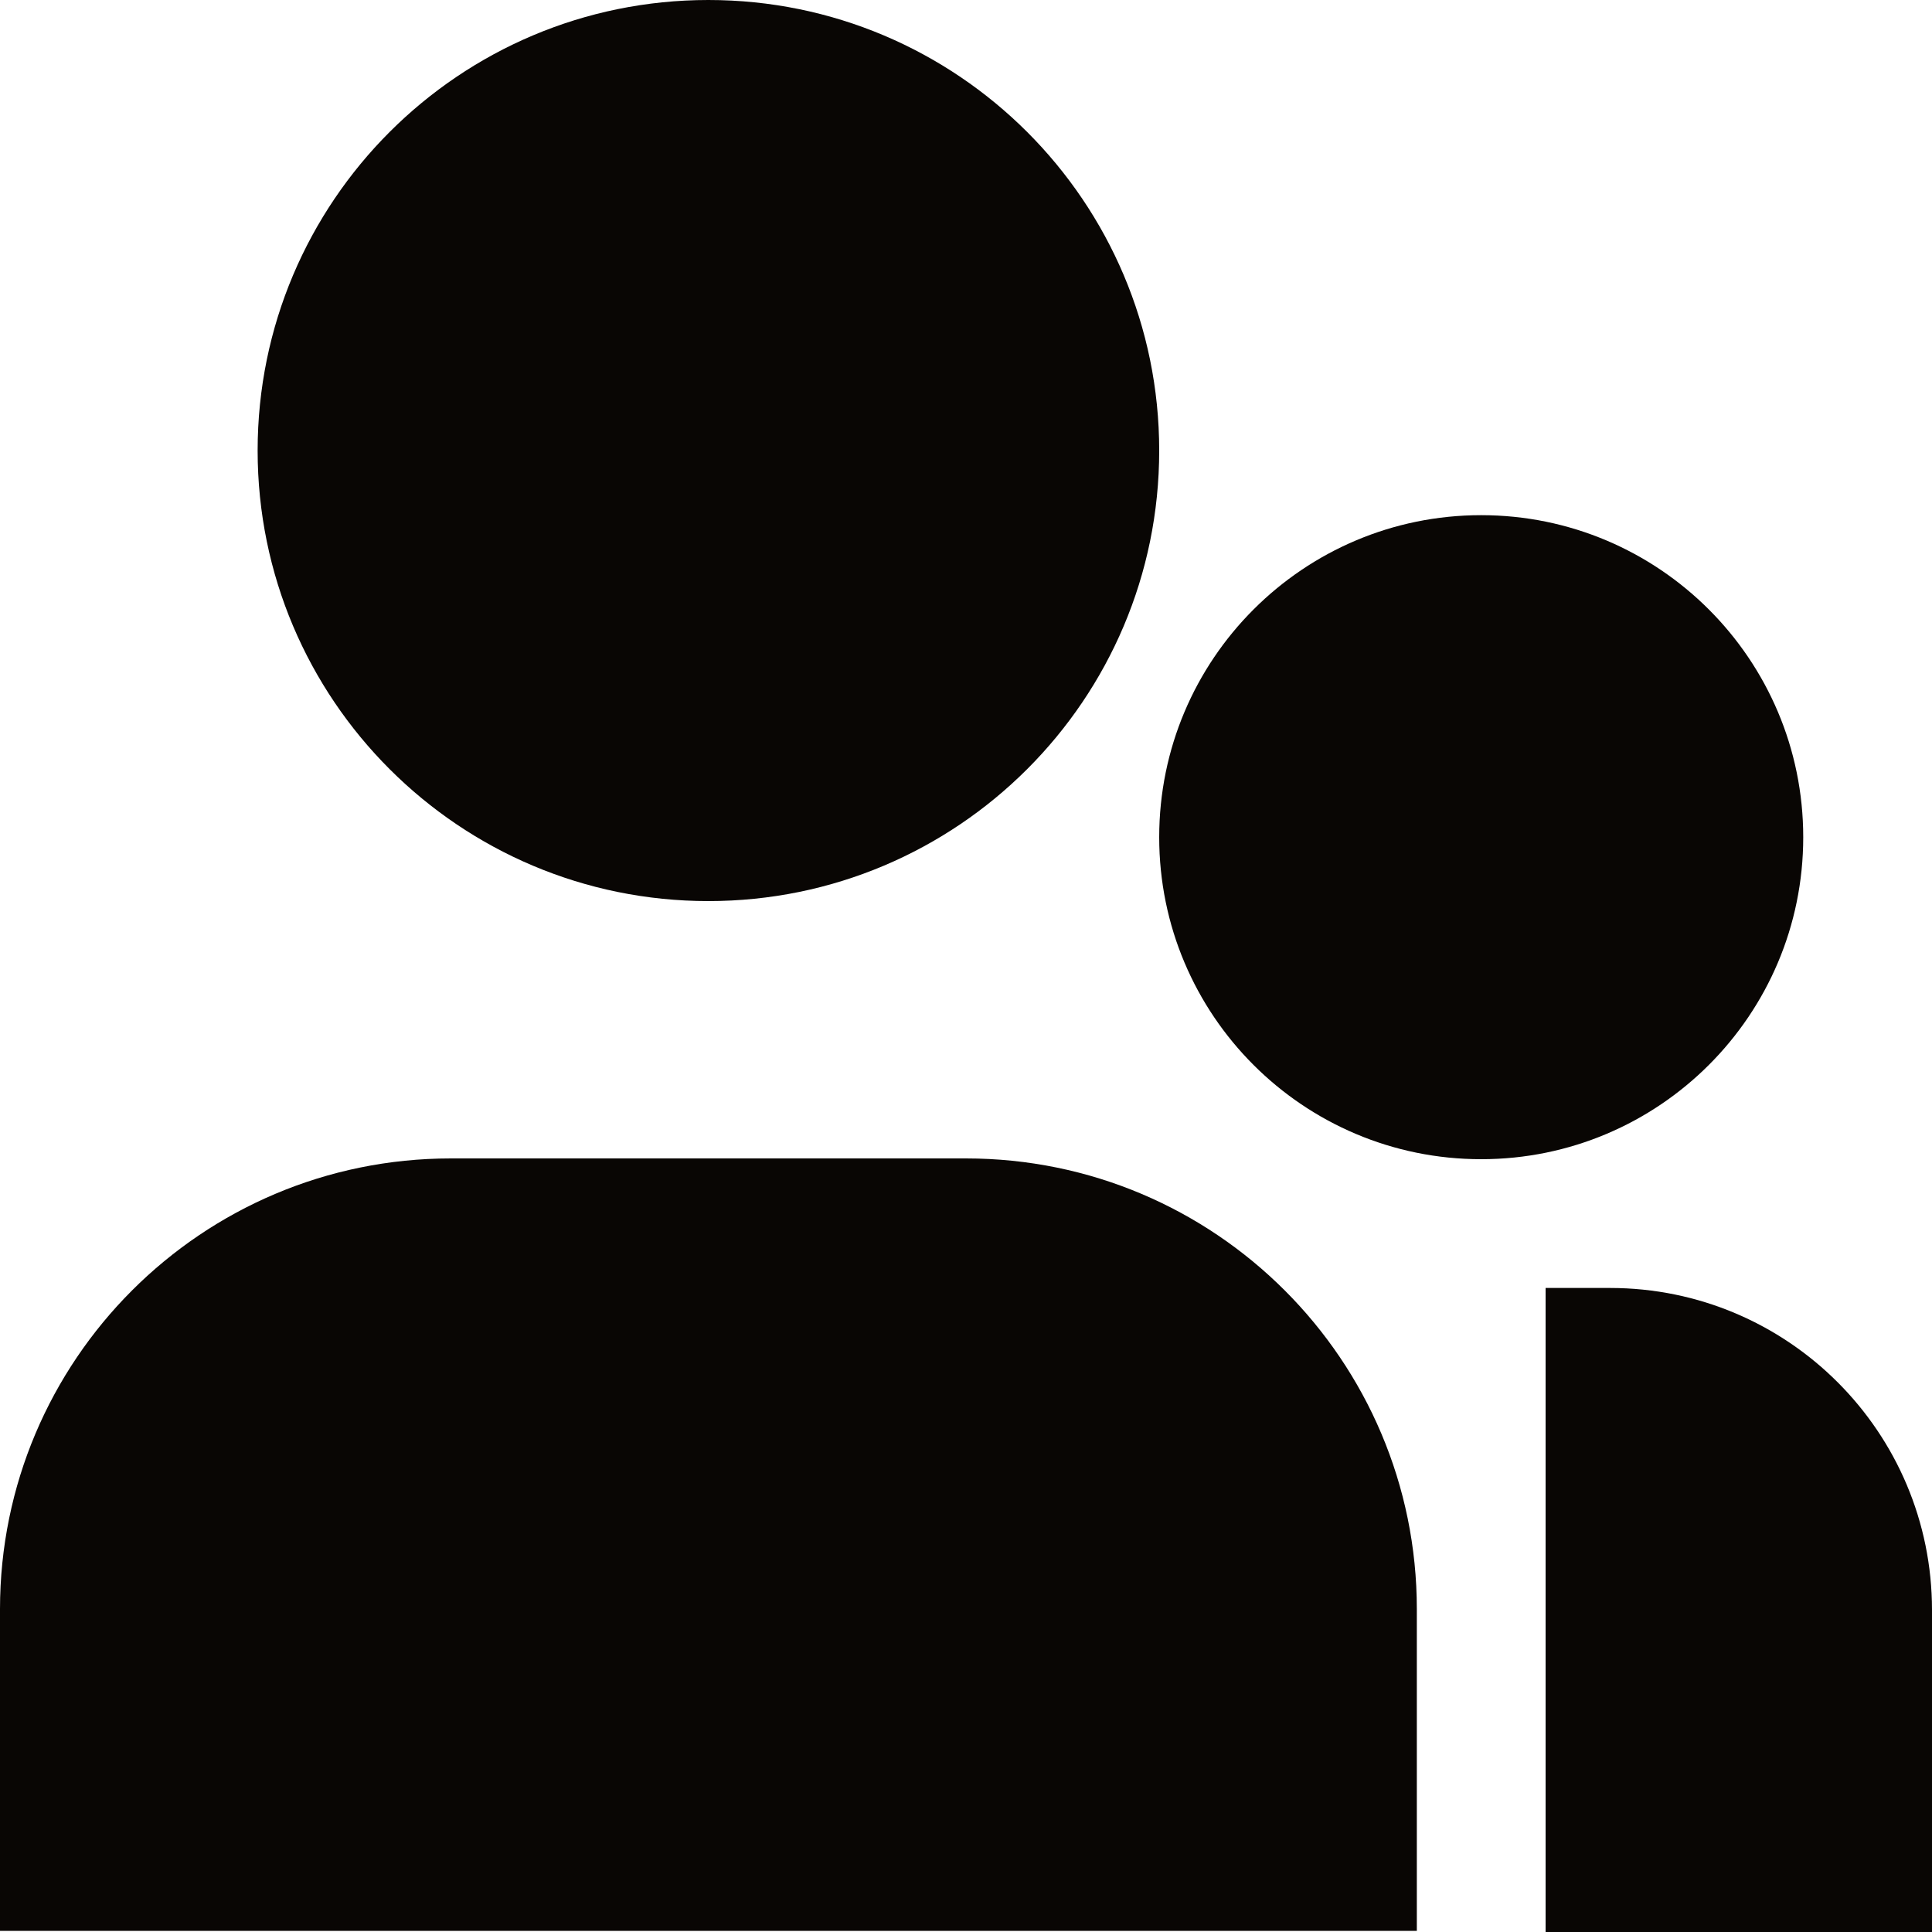
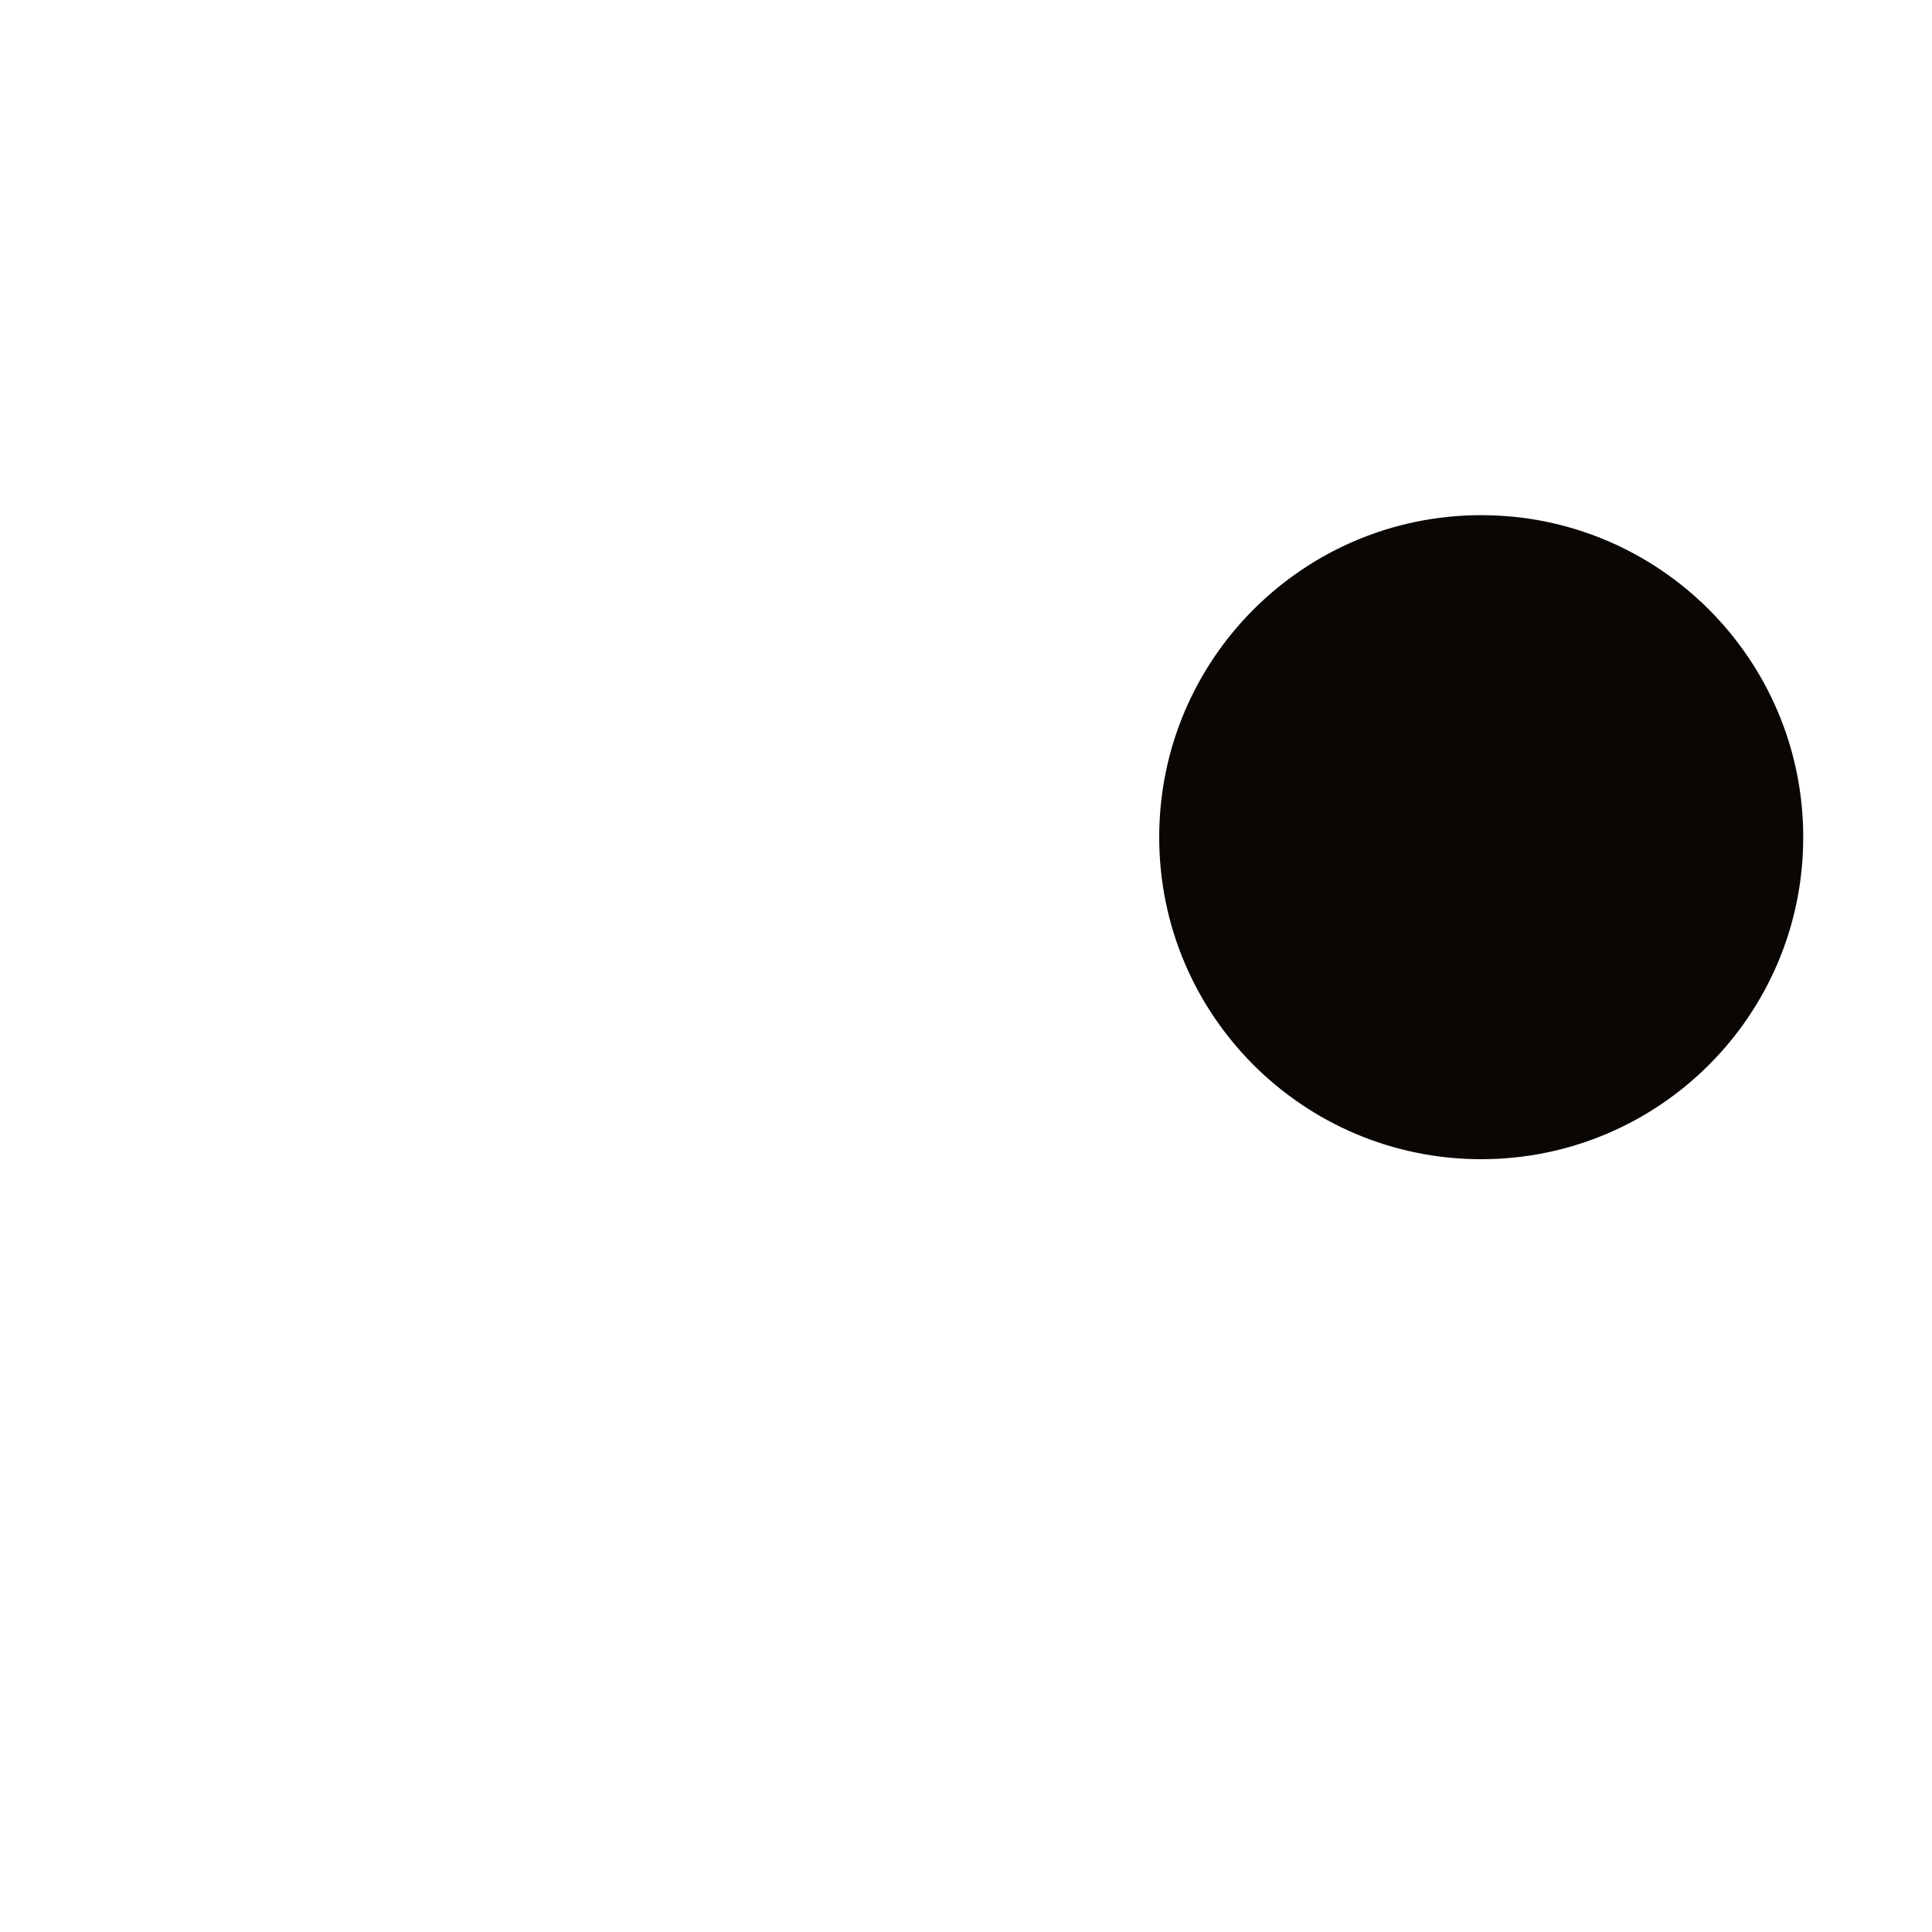
<svg xmlns="http://www.w3.org/2000/svg" width="20" height="20" viewBox="0 0 20 20" fill="none">
-   <path d="M7.333 0C4.756 0 2.667 2.088 2.667 4.664C2.667 7.241 4.756 9.328 7.333 9.328C9.91 9.328 12 7.241 12 4.664C12 2.088 9.91 0 7.333 0Z" fill="#090604" />
-   <path d="M4.667 11.992C2.089 11.992 0 14.081 0 16.658V19.988H14.667V16.658C14.667 14.081 12.577 11.992 10 11.992H4.667Z" fill="#090604" />
-   <path d="M16.667 13.333H16V20H20V16.667C20 14.826 18.508 13.333 16.667 13.333Z" fill="#090604" />
  <path d="M15.333 5.333C13.492 5.333 12 6.826 12 8.667C12 10.508 13.492 12 15.333 12C17.174 12 18.667 10.508 18.667 8.667C18.667 6.826 17.174 5.333 15.333 5.333Z" fill="#090604" />
</svg>